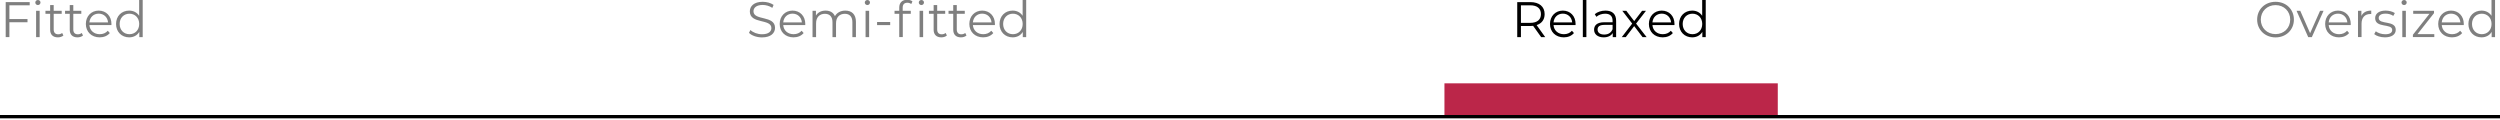
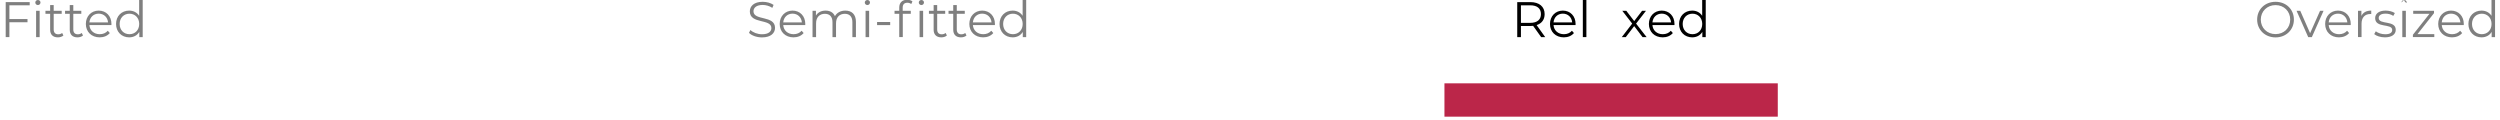
<svg xmlns="http://www.w3.org/2000/svg" viewBox="0 0 1500 72" id="Layer_1">
  <defs>
    <style>.cls-1{fill:none;stroke:#000;stroke-miterlimit:10;stroke-width:2px;}.cls-2{fill:#bb2649;}.cls-2,.cls-3{stroke-width:0px;}.cls-3{fill:#000;}.cls-4{opacity:.5;}</style>
  </defs>
  <rect height="20" width="200" y="50" x="866.67" class="cls-2" />
-   <line y2="70" x2="1500" y1="70" class="cls-1" />
  <g class="cls-4">
    <path d="M5.64,3.18v8.25h10.86v1.92H5.64v8.91h-2.22V1.26h14.4v1.92H5.64Z" class="cls-3" />
    <path d="M21.18,1.5C21.18.69,21.87,0,22.74,0s1.56.66,1.56,1.47c0,.87-.66,1.56-1.56,1.56s-1.56-.69-1.56-1.53ZM21.66,6.48h2.13v15.78h-2.13V6.48Z" class="cls-3" />
    <path d="M38.04,21.3c-.84.75-2.1,1.11-3.33,1.11-2.97,0-4.62-1.68-4.62-4.59v-9.54h-2.82v-1.8h2.82v-3.45h2.13v3.45h4.8v1.8h-4.8v9.42c0,1.86.96,2.88,2.73,2.88.87,0,1.74-.27,2.34-.81l.75,1.53Z" class="cls-3" />
    <path d="M49.8,21.3c-.84.75-2.1,1.11-3.33,1.11-2.97,0-4.62-1.68-4.62-4.59v-9.54h-2.82v-1.8h2.82v-3.45h2.13v3.45h4.8v1.8h-4.8v9.42c0,1.86.96,2.88,2.73,2.88.87,0,1.74-.27,2.34-.81l.75,1.53Z" class="cls-3" />
    <path d="M66.84,15.03h-13.2c.24,3.3,2.76,5.49,6.21,5.49,1.92,0,3.63-.69,4.83-2.07l1.2,1.38c-1.41,1.68-3.6,2.58-6.09,2.58-4.92,0-8.28-3.36-8.28-8.04s3.27-8.01,7.71-8.01,7.65,3.27,7.65,8.01c0,.18-.03.42-.03.66ZM53.64,13.44h11.19c-.27-3.09-2.52-5.25-5.61-5.25s-5.31,2.16-5.58,5.25Z" class="cls-3" />
    <path d="M85.62,0v22.26h-2.04v-3.12c-1.29,2.13-3.48,3.27-6.09,3.27-4.5,0-7.86-3.27-7.86-8.04s3.36-8.01,7.86-8.01c2.52,0,4.68,1.08,6,3.12V0h2.13ZM83.52,14.37c0-3.69-2.52-6.15-5.85-6.15s-5.88,2.46-5.88,6.15,2.52,6.15,5.88,6.15,5.85-2.46,5.85-6.15Z" class="cls-3" />
  </g>
  <g class="cls-4">
    <path d="M449.39,19.71l.87-1.71c1.5,1.47,4.17,2.55,6.93,2.55,3.93,0,5.64-1.65,5.64-3.72,0-5.76-12.93-2.22-12.93-9.99,0-3.09,2.4-5.76,7.74-5.76,2.37,0,4.83.69,6.51,1.86l-.75,1.77c-1.8-1.17-3.9-1.74-5.76-1.74-3.84,0-5.55,1.71-5.55,3.81,0,5.76,12.93,2.28,12.93,9.93,0,3.09-2.46,5.73-7.83,5.73-3.15,0-6.24-1.11-7.8-2.73Z" class="cls-3" />
    <path d="M483.14,15.03h-13.2c.24,3.3,2.76,5.49,6.21,5.49,1.92,0,3.63-.69,4.83-2.07l1.2,1.38c-1.41,1.68-3.6,2.58-6.09,2.58-4.92,0-8.28-3.36-8.28-8.04s3.27-8.01,7.71-8.01,7.65,3.27,7.65,8.01c0,.18-.03.42-.03.66ZM469.94,13.44h11.19c-.27-3.09-2.52-5.25-5.61-5.25s-5.31,2.16-5.58,5.25Z" class="cls-3" />
    <path d="M513.56,13.11v9.15h-2.13v-8.94c0-3.33-1.68-5.04-4.53-5.04-3.24,0-5.28,2.1-5.28,5.7v8.28h-2.13v-8.94c0-3.33-1.68-5.04-4.56-5.04-3.21,0-5.28,2.1-5.28,5.7v8.28h-2.13V6.48h2.04v2.88c1.11-1.89,3.15-3,5.79-3s4.65,1.11,5.61,3.33c1.14-2.04,3.39-3.33,6.24-3.33,3.84,0,6.36,2.22,6.36,6.75Z" class="cls-3" />
    <path d="M518.87,1.5c0-.81.69-1.5,1.56-1.5s1.56.66,1.56,1.47c0,.87-.66,1.56-1.56,1.56s-1.56-.69-1.56-1.53ZM519.35,6.48h2.13v15.78h-2.13V6.48Z" class="cls-3" />
    <path d="M526.25,13.2h7.86v1.86h-7.86v-1.86Z" class="cls-3" />
    <path d="M544.31-.15c1.17,0,2.37.33,3.15.99l-.72,1.59c-.6-.51-1.44-.78-2.34-.78-1.83,0-2.79,1.02-2.79,2.97v1.86h4.86v1.8h-4.8v13.98h-2.13v-13.98h-2.82v-1.8h2.82v-1.95c0-2.82,1.68-4.68,4.77-4.68ZM554.39,1.47c0,.87-.66,1.56-1.56,1.56s-1.56-.69-1.56-1.53S551.96,0,552.83,0s1.56.66,1.56,1.47ZM551.75,6.48h2.13v15.78h-2.13V6.48Z" class="cls-3" />
    <path d="M568.13,21.3c-.84.75-2.1,1.11-3.33,1.11-2.97,0-4.62-1.68-4.62-4.59v-9.54h-2.82v-1.8h2.82v-3.45h2.13v3.45h4.8v1.8h-4.8v9.42c0,1.86.96,2.88,2.73,2.88.87,0,1.74-.27,2.34-.81l.75,1.53Z" class="cls-3" />
    <path d="M579.89,21.3c-.84.75-2.1,1.11-3.33,1.11-2.97,0-4.62-1.68-4.62-4.59v-9.54h-2.82v-1.8h2.82v-3.45h2.13v3.45h4.8v1.8h-4.8v9.42c0,1.86.96,2.88,2.73,2.88.87,0,1.74-.27,2.34-.81l.75,1.53Z" class="cls-3" />
    <path d="M596.93,15.03h-13.2c.24,3.3,2.76,5.49,6.21,5.49,1.92,0,3.63-.69,4.83-2.07l1.2,1.38c-1.41,1.68-3.6,2.58-6.09,2.58-4.92,0-8.28-3.36-8.28-8.04s3.27-8.01,7.71-8.01,7.65,3.27,7.65,8.01c0,.18-.03.42-.03.66ZM583.73,13.44h11.19c-.27-3.09-2.52-5.25-5.61-5.25s-5.31,2.16-5.58,5.25Z" class="cls-3" />
    <path d="M615.71,0v22.26h-2.04v-3.12c-1.29,2.13-3.48,3.27-6.09,3.27-4.5,0-7.86-3.27-7.86-8.04s3.36-8.01,7.86-8.01c2.52,0,4.68,1.08,6,3.12V0h2.13ZM613.61,14.37c0-3.69-2.52-6.15-5.85-6.15s-5.88,2.46-5.88,6.15,2.52,6.15,5.88,6.15,5.85-2.46,5.85-6.15Z" class="cls-3" />
  </g>
  <path d="M924.68,22.26l-4.8-6.75c-.54.06-1.08.09-1.68.09h-5.64v6.66h-2.22V1.26h7.86c5.34,0,8.58,2.7,8.58,7.2,0,3.3-1.74,5.61-4.8,6.6l5.13,7.2h-2.43ZM924.56,8.46c0-3.36-2.22-5.28-6.42-5.28h-5.58v10.53h5.58c4.2,0,6.42-1.95,6.42-5.25Z" class="cls-3" />
  <path d="M945.32,15.03h-13.2c.24,3.3,2.76,5.49,6.21,5.49,1.92,0,3.63-.69,4.83-2.07l1.2,1.38c-1.41,1.68-3.6,2.58-6.09,2.58-4.92,0-8.28-3.36-8.28-8.04s3.27-8.01,7.71-8.01,7.65,3.27,7.65,8.01c0,.18-.03.42-.03.66ZM932.12,13.44h11.19c-.27-3.09-2.52-5.25-5.61-5.25s-5.31,2.16-5.58,5.25Z" class="cls-3" />
  <path d="M949.7,0h2.13v22.26h-2.13V0Z" class="cls-3" />
-   <path d="M969.68,12.48v9.78h-2.04v-2.46c-.96,1.62-2.82,2.61-5.43,2.61-3.57,0-5.76-1.86-5.76-4.59,0-2.43,1.56-4.47,6.09-4.47h5.01v-.96c0-2.7-1.53-4.17-4.47-4.17-2.04,0-3.96.72-5.25,1.86l-.96-1.59c1.59-1.35,3.93-2.13,6.42-2.13,4.08,0,6.39,2.04,6.39,6.12ZM967.55,17.52v-2.58h-4.95c-3.06,0-4.05,1.2-4.05,2.82,0,1.83,1.47,2.97,3.99,2.97s4.17-1.14,5.01-3.21Z" class="cls-3" />
  <path d="M985.52,22.26l-5.01-6.6-5.04,6.6h-2.4l6.24-8.1-5.94-7.68h2.4l4.74,6.18,4.74-6.18h2.34l-5.94,7.68,6.3,8.1h-2.43Z" class="cls-3" />
  <path d="M1004.66,15.03h-13.2c.24,3.3,2.76,5.49,6.21,5.49,1.92,0,3.63-.69,4.83-2.07l1.2,1.38c-1.41,1.68-3.6,2.58-6.09,2.58-4.92,0-8.28-3.36-8.28-8.04s3.27-8.01,7.71-8.01,7.65,3.27,7.65,8.01c0,.18-.03.42-.03.66ZM991.46,13.44h11.19c-.27-3.09-2.52-5.25-5.61-5.25s-5.31,2.16-5.58,5.25Z" class="cls-3" />
  <path d="M1023.44,0v22.26h-2.04v-3.12c-1.29,2.13-3.48,3.27-6.09,3.27-4.5,0-7.86-3.27-7.86-8.04s3.36-8.01,7.86-8.01c2.52,0,4.68,1.08,6,3.12V0h2.13ZM1021.34,14.37c0-3.69-2.52-6.15-5.85-6.15s-5.88,2.46-5.88,6.15,2.52,6.15,5.88,6.15,5.85-2.46,5.85-6.15Z" class="cls-3" />
  <g class="cls-4">
    <path d="M1354.29,11.76c0-6.12,4.68-10.68,11.04-10.68s11.01,4.53,11.01,10.68-4.71,10.68-11.01,10.68-11.04-4.56-11.04-10.68ZM1374.12,11.76c0-5.01-3.75-8.7-8.79-8.7s-8.85,3.69-8.85,8.7,3.78,8.7,8.85,8.7,8.79-3.69,8.79-8.7Z" class="cls-3" />
    <path d="M1394.13,6.48l-7.02,15.78h-2.19l-6.99-15.78h2.22l5.91,13.44,5.97-13.44h2.1Z" class="cls-3" />
    <path d="M1410.42,15.03h-13.2c.24,3.3,2.76,5.49,6.21,5.49,1.92,0,3.63-.69,4.83-2.07l1.2,1.38c-1.41,1.68-3.6,2.58-6.09,2.58-4.92,0-8.28-3.36-8.28-8.04s3.27-8.01,7.71-8.01,7.65,3.27,7.65,8.01c0,.18-.03.42-.03.66ZM1397.22,13.44h11.19c-.27-3.09-2.52-5.25-5.61-5.25s-5.31,2.16-5.58,5.25Z" class="cls-3" />
    <path d="M1422.75,6.36v2.07c-.18,0-.36-.03-.51-.03-3.3,0-5.31,2.1-5.31,5.82v8.04h-2.13V6.48h2.04v3.09c.99-2.1,3-3.21,5.91-3.21Z" class="cls-3" />
    <path d="M1424.52,20.46l.96-1.68c1.26.99,3.39,1.77,5.61,1.77,3,0,4.23-1.02,4.23-2.58,0-4.11-10.23-.87-10.23-7.11,0-2.58,2.22-4.5,6.24-4.5,2.04,0,4.26.57,5.58,1.47l-.93,1.71c-1.38-.96-3.03-1.35-4.65-1.35-2.85,0-4.11,1.11-4.11,2.61,0,4.26,10.23,1.05,10.23,7.11,0,2.73-2.4,4.5-6.51,4.5-2.61,0-5.13-.84-6.42-1.95Z" class="cls-3" />
-     <path d="M1440.9,1.5c0-.81.69-1.5,1.56-1.5s1.56.66,1.56,1.47c0,.87-.66,1.56-1.56,1.56s-1.56-.69-1.56-1.53ZM1441.38,6.48h2.13v15.78h-2.13V6.48Z" class="cls-3" />
+     <path d="M1440.9,1.5c0-.81.69-1.5,1.56-1.5s1.56.66,1.56,1.47s-1.56-.69-1.56-1.53ZM1441.38,6.48h2.13v15.78h-2.13V6.48Z" class="cls-3" />
    <path d="M1460.58,20.49v1.77h-12.84v-1.41l9.93-12.57h-9.75v-1.8h12.48v1.41l-9.93,12.6h10.11Z" class="cls-3" />
    <path d="M1478.25,15.03h-13.2c.24,3.3,2.76,5.49,6.21,5.49,1.92,0,3.63-.69,4.83-2.07l1.2,1.38c-1.41,1.68-3.6,2.58-6.09,2.58-4.92,0-8.28-3.36-8.28-8.04s3.27-8.01,7.71-8.01,7.65,3.27,7.65,8.01c0,.18-.03.42-.03.66ZM1465.05,13.44h11.19c-.27-3.09-2.52-5.25-5.61-5.25s-5.31,2.16-5.58,5.25Z" class="cls-3" />
    <path d="M1497.03,0v22.26h-2.04v-3.12c-1.29,2.13-3.48,3.27-6.09,3.27-4.5,0-7.86-3.27-7.86-8.04s3.36-8.01,7.86-8.01c2.52,0,4.68,1.08,6,3.12V0h2.13ZM1494.93,14.37c0-3.69-2.52-6.15-5.85-6.15s-5.88,2.46-5.88,6.15,2.52,6.15,5.88,6.15,5.85-2.46,5.85-6.15Z" class="cls-3" />
  </g>
</svg>